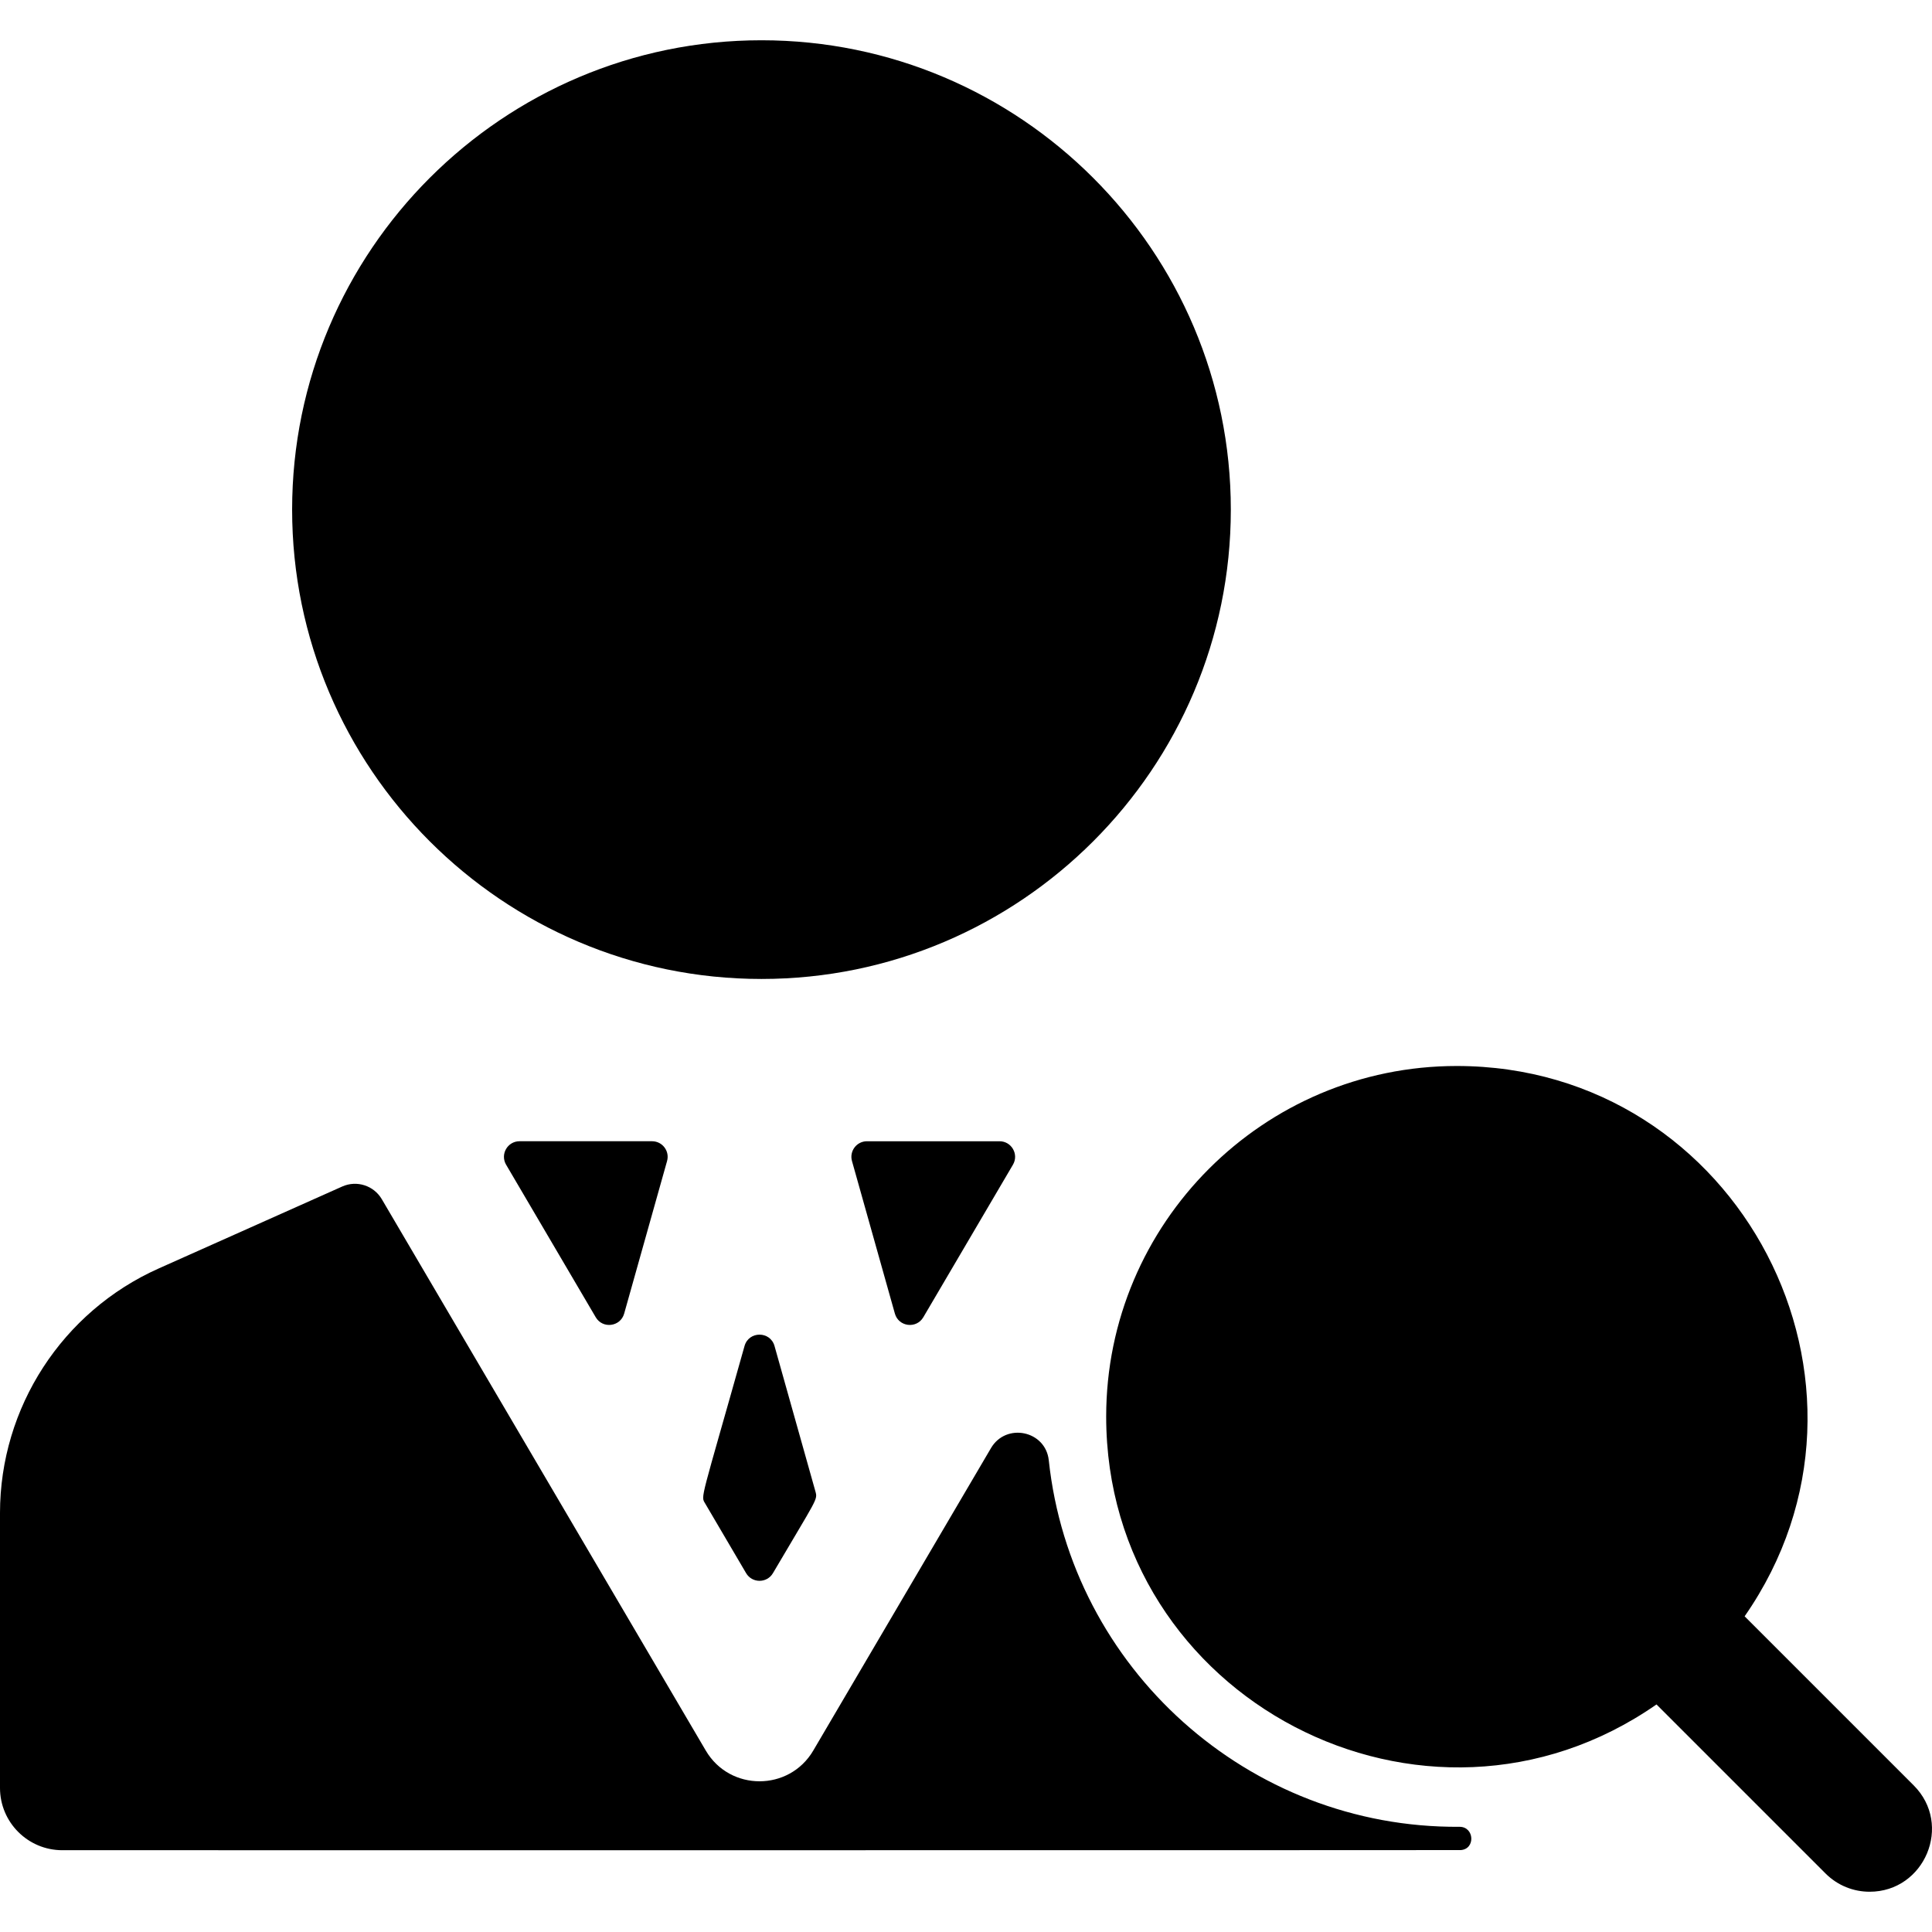
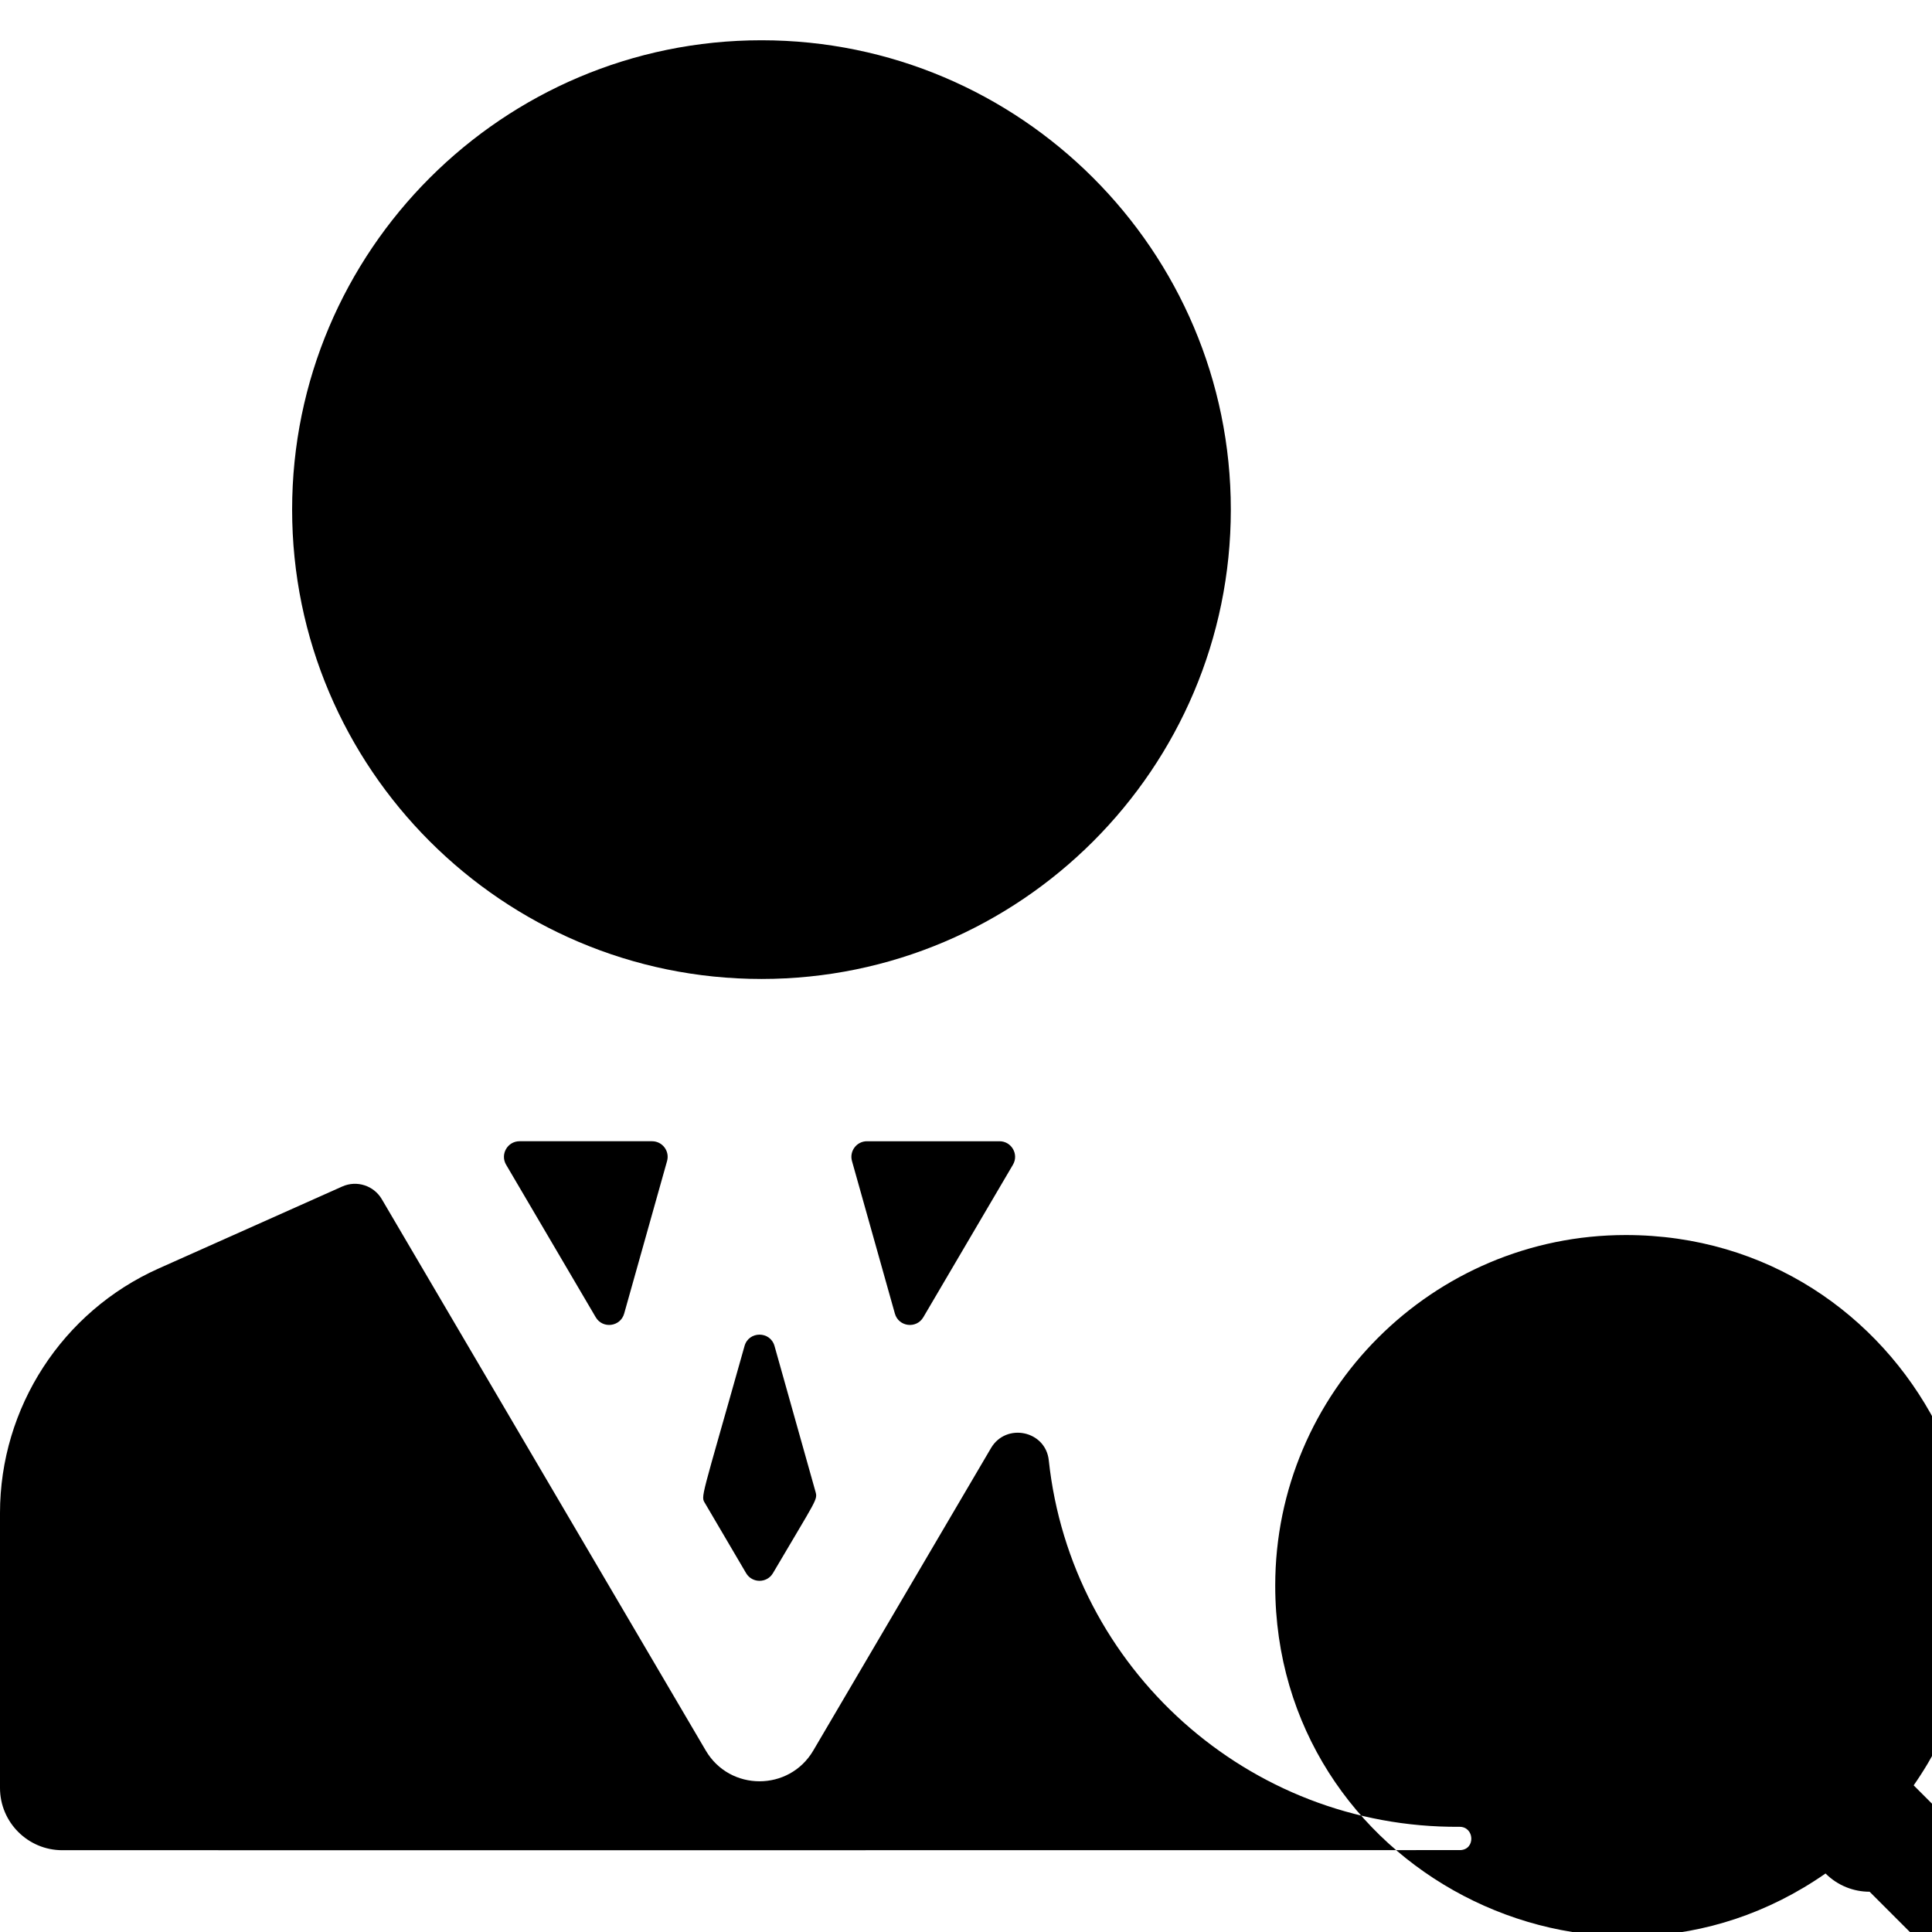
<svg xmlns="http://www.w3.org/2000/svg" id="Layer_1" enable-background="new 0 0 496.019 496.019" height="512" viewBox="0 0 496.019 496.019" width="512">
-   <path d="m480 485.682c-4.095 0-8.189-1.562-11.313-4.686l-43.4-43.4c-59.392 41.335-141.287-1.388-141.287-73.914 0-49.626 40.374-90 90-90 72.616 0 115.186 81.987 73.914 141.286l43.4 43.4c10.113 10.113 2.809 27.314-11.314 27.314zm-284.5-475.344c-66.444 0-120.5 54.056-120.5 120.5s54.056 120.5 120.5 120.5 120.5-54.056 120.5-120.5-54.056-120.5-120.5-120.5zm13.85 372.57-10.499-37.335c-1.094-3.89-6.607-3.89-7.701 0-11.336 40.311-11.287 38.42-10.097 40.444l10.499 17.868c1.546 2.631 5.351 2.631 6.897 0 11.332-19.285 11.517-18.785 10.901-20.977zm-79.411-83.88 23.011 39.163c1.786 3.039 6.345 2.45 7.299-.944l11.013-39.163c.718-2.552-1.2-5.083-3.851-5.083h-34.025c-3.091.001-5.014 3.361-3.447 6.027zm88.798-.943 11.013 39.163c.954 3.394 5.513 3.983 7.299.944l23.012-39.163c1.567-2.667-.356-6.026-3.449-6.026h-34.025c-2.65-.001-4.567 2.53-3.85 5.082zm155.967 170.928c-54.206.391-99.73-40.7-105.443-94.101-.816-7.626-10.954-9.734-14.84-3.121l-45.627 77.652c-6.174 10.509-21.411 10.515-27.59 0l-83.181-141.566c-2.064-3.513-6.439-4.913-10.159-3.252l-47.134 21.047c-24.74 11.05-40.73 35.69-40.73 62.79v70.56c0 8.837 7.163 16 16 16 2.644 0 358.227.017 359.011-.031 3.843-.24 3.543-6.005-.307-5.978z" />
+   <path d="m480 485.682c-4.095 0-8.189-1.562-11.313-4.686c-59.392 41.335-141.287-1.388-141.287-73.914 0-49.626 40.374-90 90-90 72.616 0 115.186 81.987 73.914 141.286l43.4 43.4c10.113 10.113 2.809 27.314-11.314 27.314zm-284.5-475.344c-66.444 0-120.5 54.056-120.5 120.5s54.056 120.5 120.5 120.5 120.5-54.056 120.5-120.5-54.056-120.5-120.5-120.5zm13.85 372.57-10.499-37.335c-1.094-3.89-6.607-3.89-7.701 0-11.336 40.311-11.287 38.42-10.097 40.444l10.499 17.868c1.546 2.631 5.351 2.631 6.897 0 11.332-19.285 11.517-18.785 10.901-20.977zm-79.411-83.88 23.011 39.163c1.786 3.039 6.345 2.45 7.299-.944l11.013-39.163c.718-2.552-1.2-5.083-3.851-5.083h-34.025c-3.091.001-5.014 3.361-3.447 6.027zm88.798-.943 11.013 39.163c.954 3.394 5.513 3.983 7.299.944l23.012-39.163c1.567-2.667-.356-6.026-3.449-6.026h-34.025c-2.65-.001-4.567 2.53-3.85 5.082zm155.967 170.928c-54.206.391-99.73-40.7-105.443-94.101-.816-7.626-10.954-9.734-14.84-3.121l-45.627 77.652c-6.174 10.509-21.411 10.515-27.59 0l-83.181-141.566c-2.064-3.513-6.439-4.913-10.159-3.252l-47.134 21.047c-24.74 11.05-40.73 35.69-40.73 62.79v70.56c0 8.837 7.163 16 16 16 2.644 0 358.227.017 359.011-.031 3.843-.24 3.543-6.005-.307-5.978z" />
</svg>